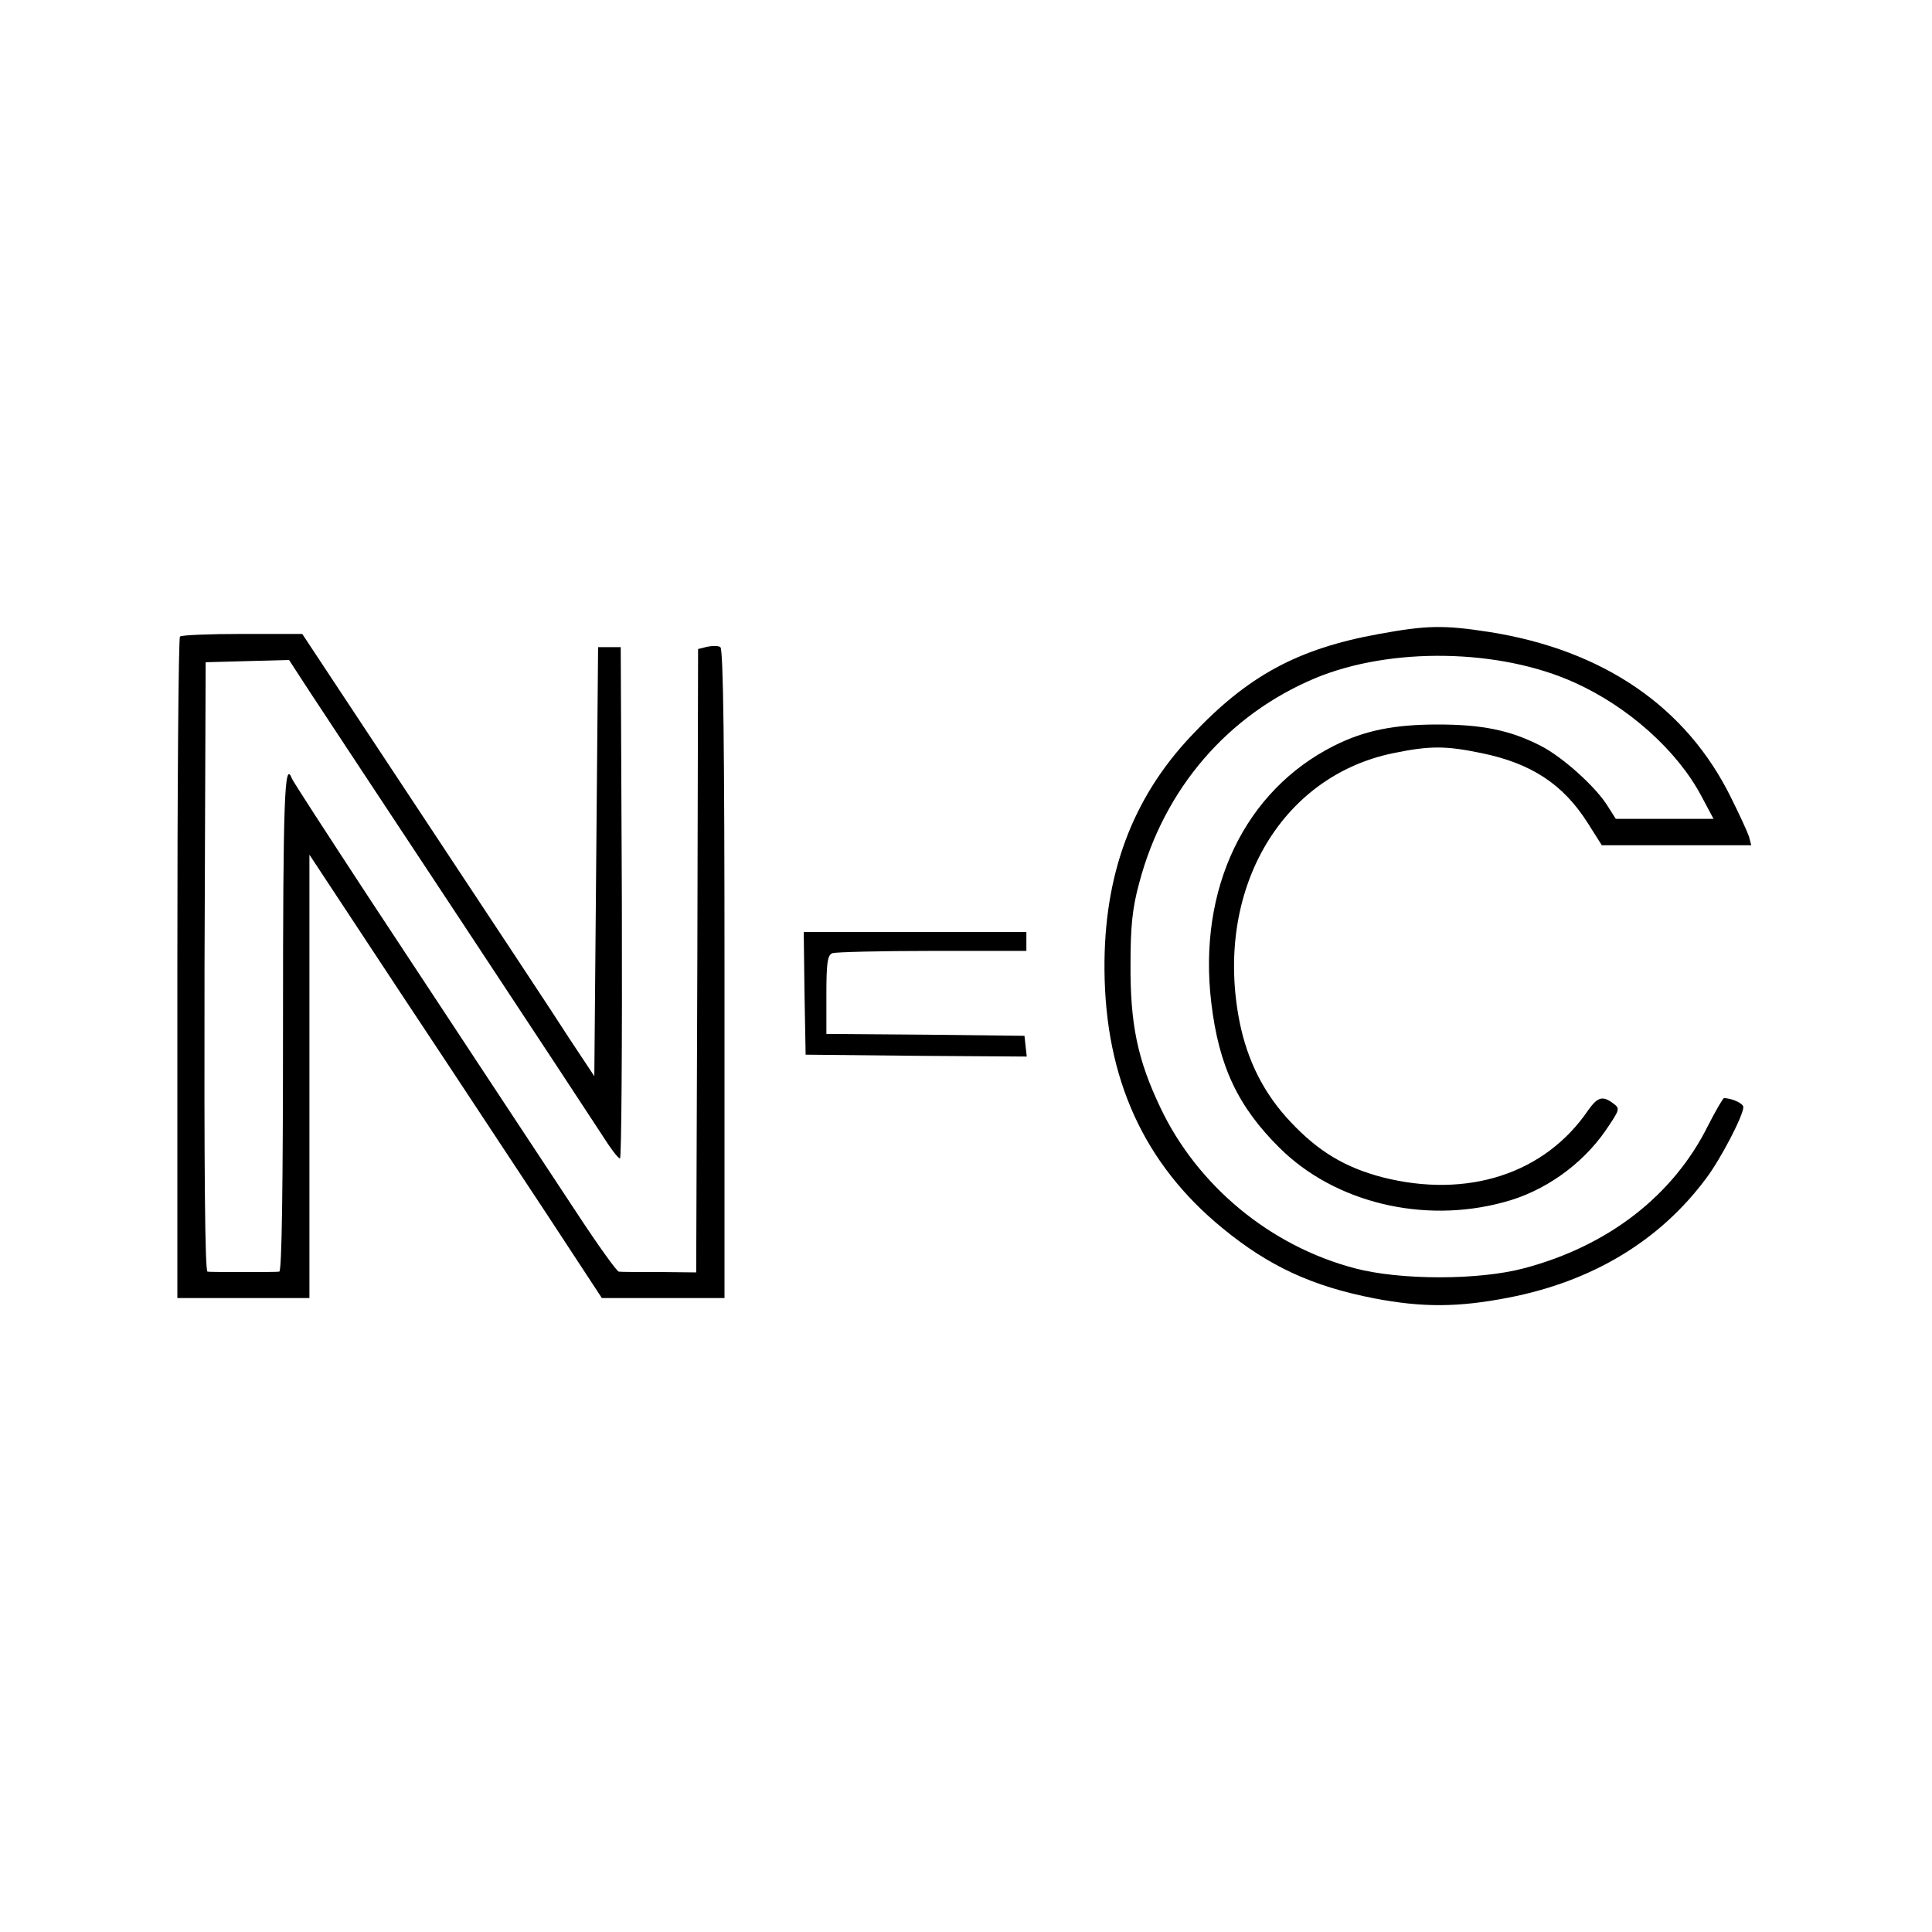
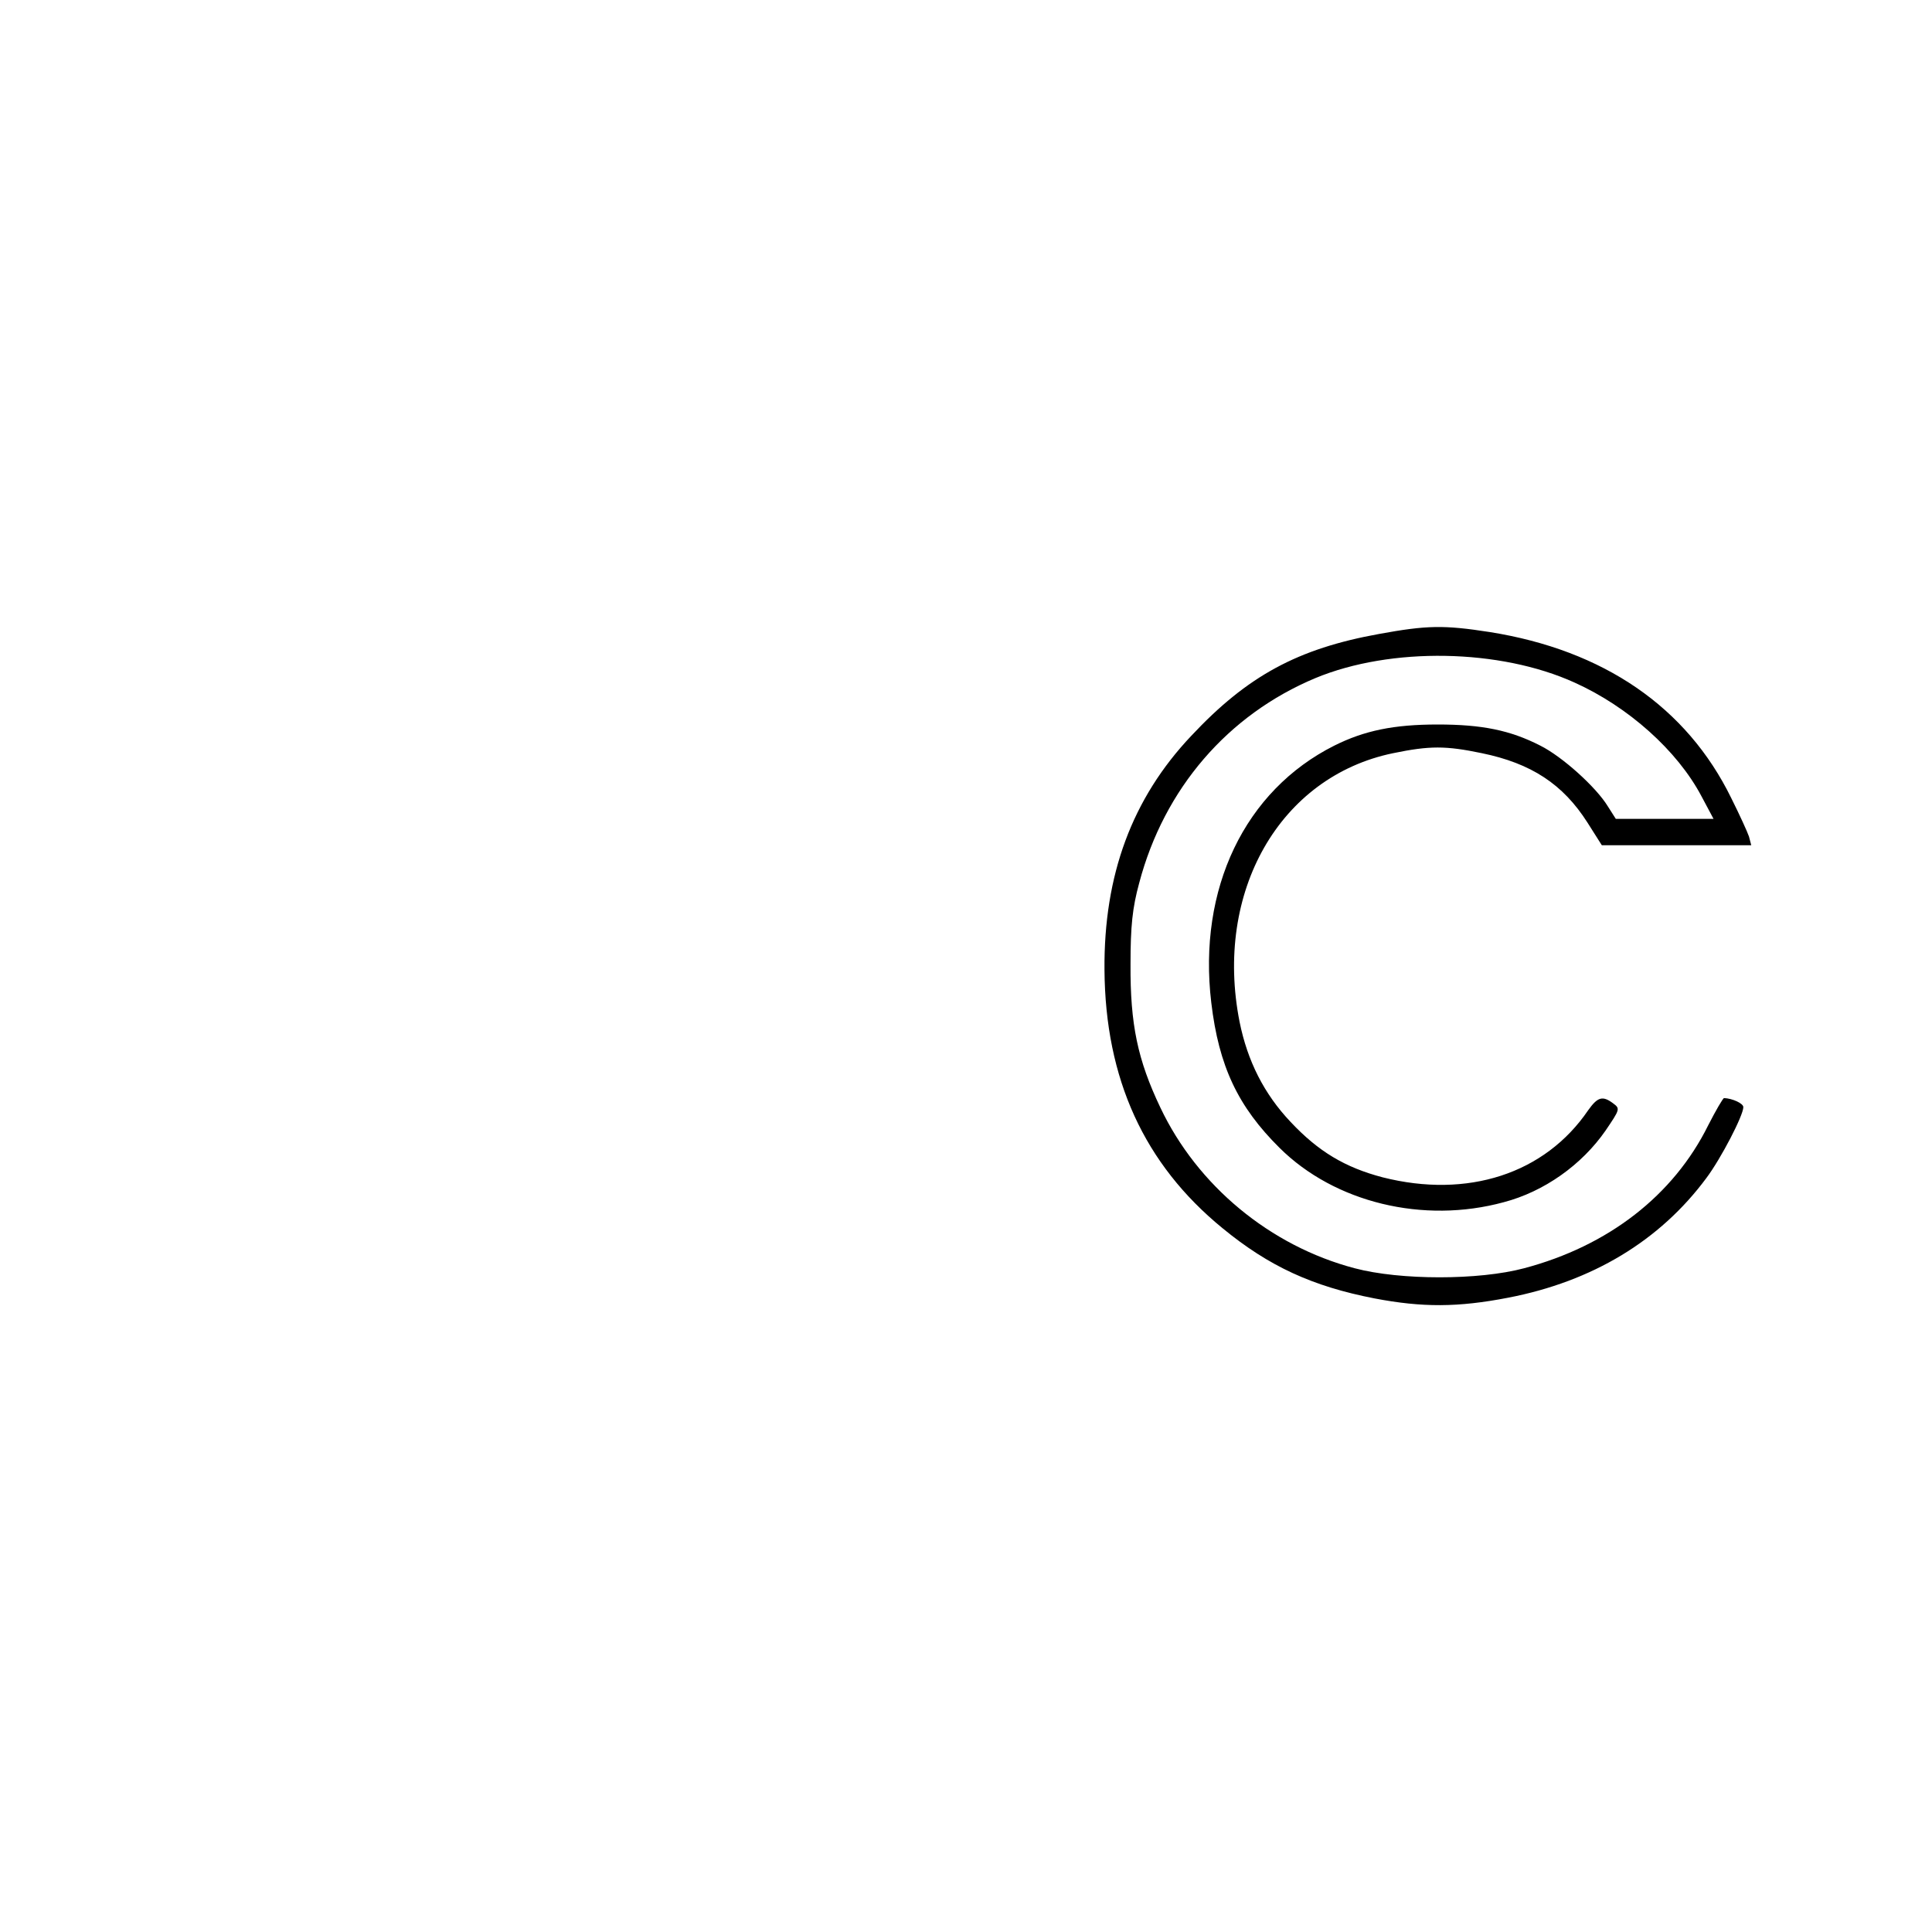
<svg xmlns="http://www.w3.org/2000/svg" version="1.0" width="512pt" height="512pt" viewBox="0 0 512 512" preserveAspectRatio="xMidYMid meet">
  <g transform="translate(0,512) scale(0.1,-0.1)" fill="#000000" stroke="none">
    <path d="M3655 3440 c-216 -39 -349 -111 -498 -270 -157 -166 -232 -369 -230 -620 2 -289 105 -515 313 -685 123 -101 238 -154 403 -186 126 -24 220 -24 354 2 223 43 402 151 525 317 39 52 98 166 98 188 0 10 -29 23 -51 24 -3 0 -22 -33 -42 -72 -92 -186 -265 -320 -488 -379 -120 -32 -328 -32 -449 0 -224 59 -417 219 -515 426 -60 126 -80 220 -79 380 0 101 5 149 23 215 66 250 235 446 467 543 200 83 489 78 687 -12 142 -64 272 -180 336 -301 l32 -60 -130 0 -129 0 -21 33 c-31 51 -121 132 -179 161 -80 41 -155 56 -272 56 -116 0 -194 -16 -274 -56 -237 -119 -362 -379 -326 -681 20 -169 71 -276 181 -385 146 -145 381 -202 594 -144 107 28 207 99 270 190 38 56 39 58 20 72 -28 21 -41 17 -66 -18 -115 -169 -320 -235 -545 -178 -99 26 -170 68 -244 147 -70 74 -114 161 -135 265 -68 344 106 650 407 712 97 20 139 20 235 0 131 -27 215 -82 280 -184 l38 -60 198 0 198 0 -6 23 c-4 12 -25 58 -47 102 -118 241 -338 392 -640 440 -122 19 -167 18 -293 -5z" />
-     <path d="M477 3433 c-4 -3 -7 -399 -7 -880 l0 -873 175 0 175 0 0 588 0 587 244 -370 c135 -203 309 -468 388 -587 l143 -218 162 0 163 0 0 859 c0 593 -3 862 -11 866 -5 4 -21 4 -35 1 l-24 -6 -2 -826 -3 -826 -97 1 c-54 0 -102 0 -108 1 -5 0 -56 71 -113 158 -160 242 -335 508 -552 837 -108 165 -200 306 -202 313 -19 49 -23 -56 -23 -648 0 -433 -3 -660 -10 -660 -5 -1 -48 -1 -95 -1 -47 0 -90 0 -95 1 -7 0 -9 271 -8 808 l3 807 110 3 111 3 54 -83 c30 -46 208 -315 395 -598 187 -283 358 -543 380 -577 22 -35 43 -63 48 -63 4 0 6 305 5 678 l-3 677 -30 0 -30 0 -5 -569 -5 -568 -65 98 c-35 55 -209 318 -387 587 l-322 487 -159 0 c-87 0 -162 -3 -165 -7z" />
-     <path d="M2132 2488 l3 -163 293 -3 293 -2 -3 27 -3 28 -262 3 -263 2 0 104 c0 85 3 105 16 110 9 3 128 6 265 6 l249 0 0 25 0 25 -295 0 -295 0 2 -162z" />
  </g>
</svg>